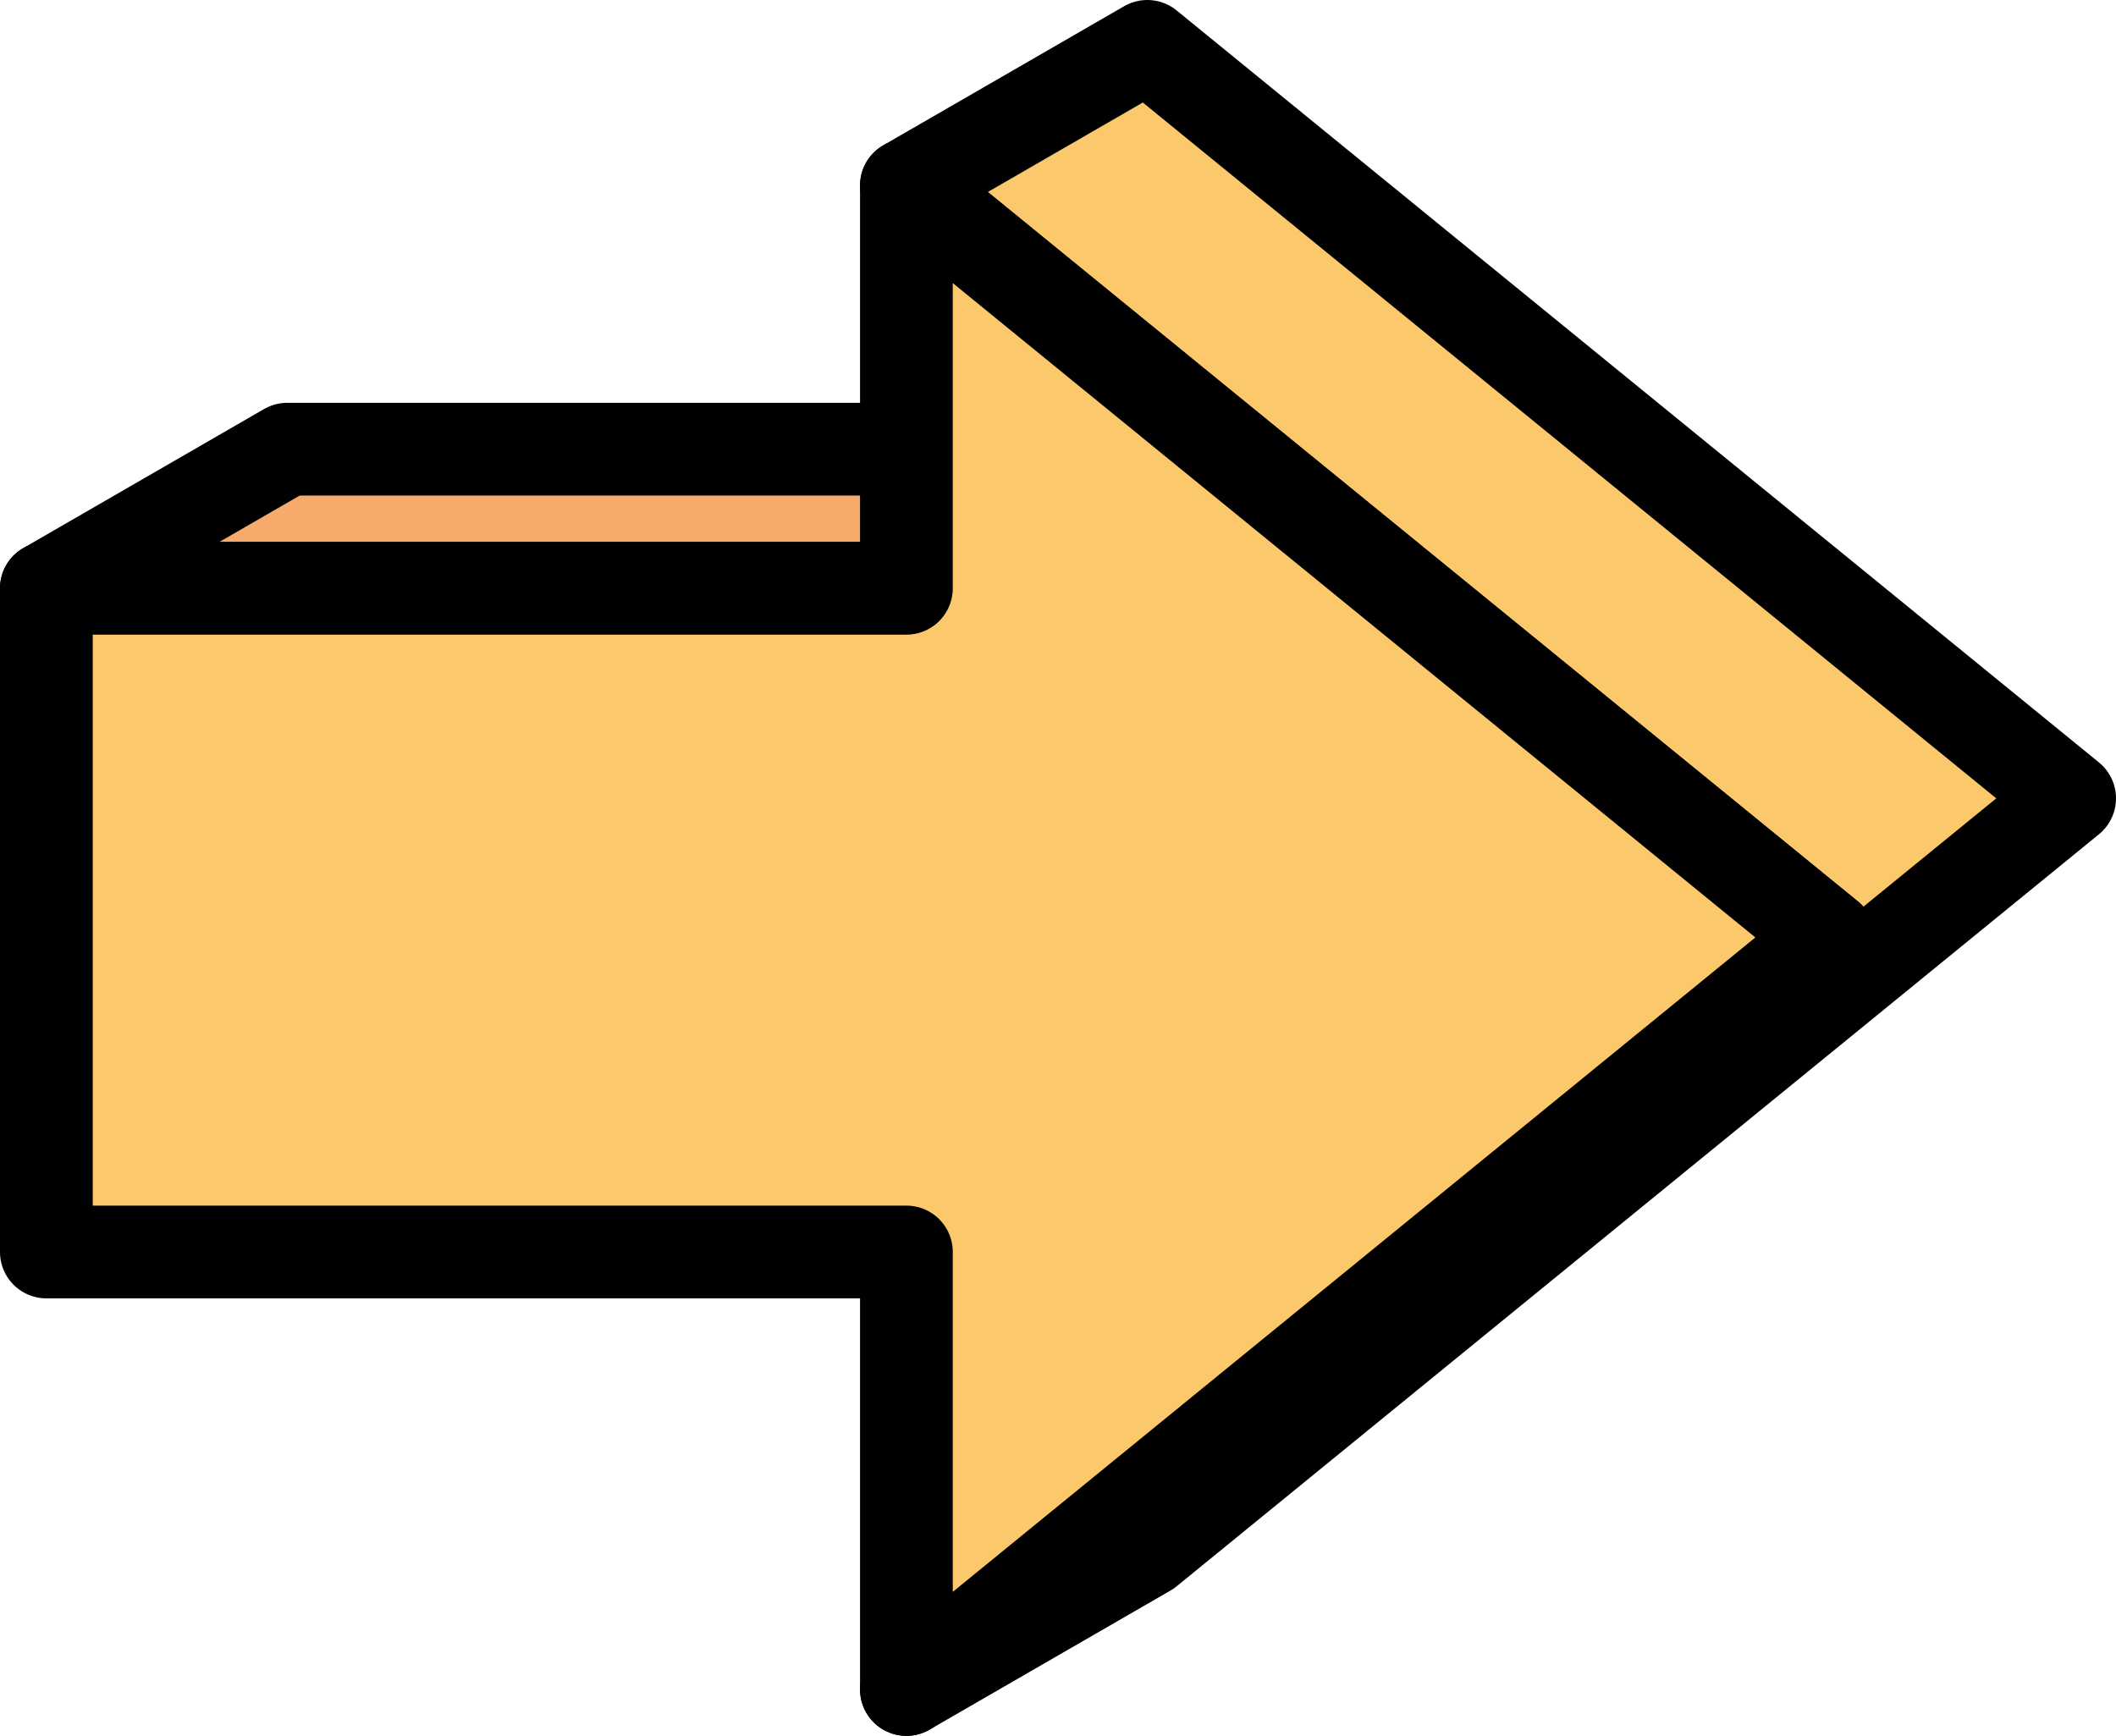
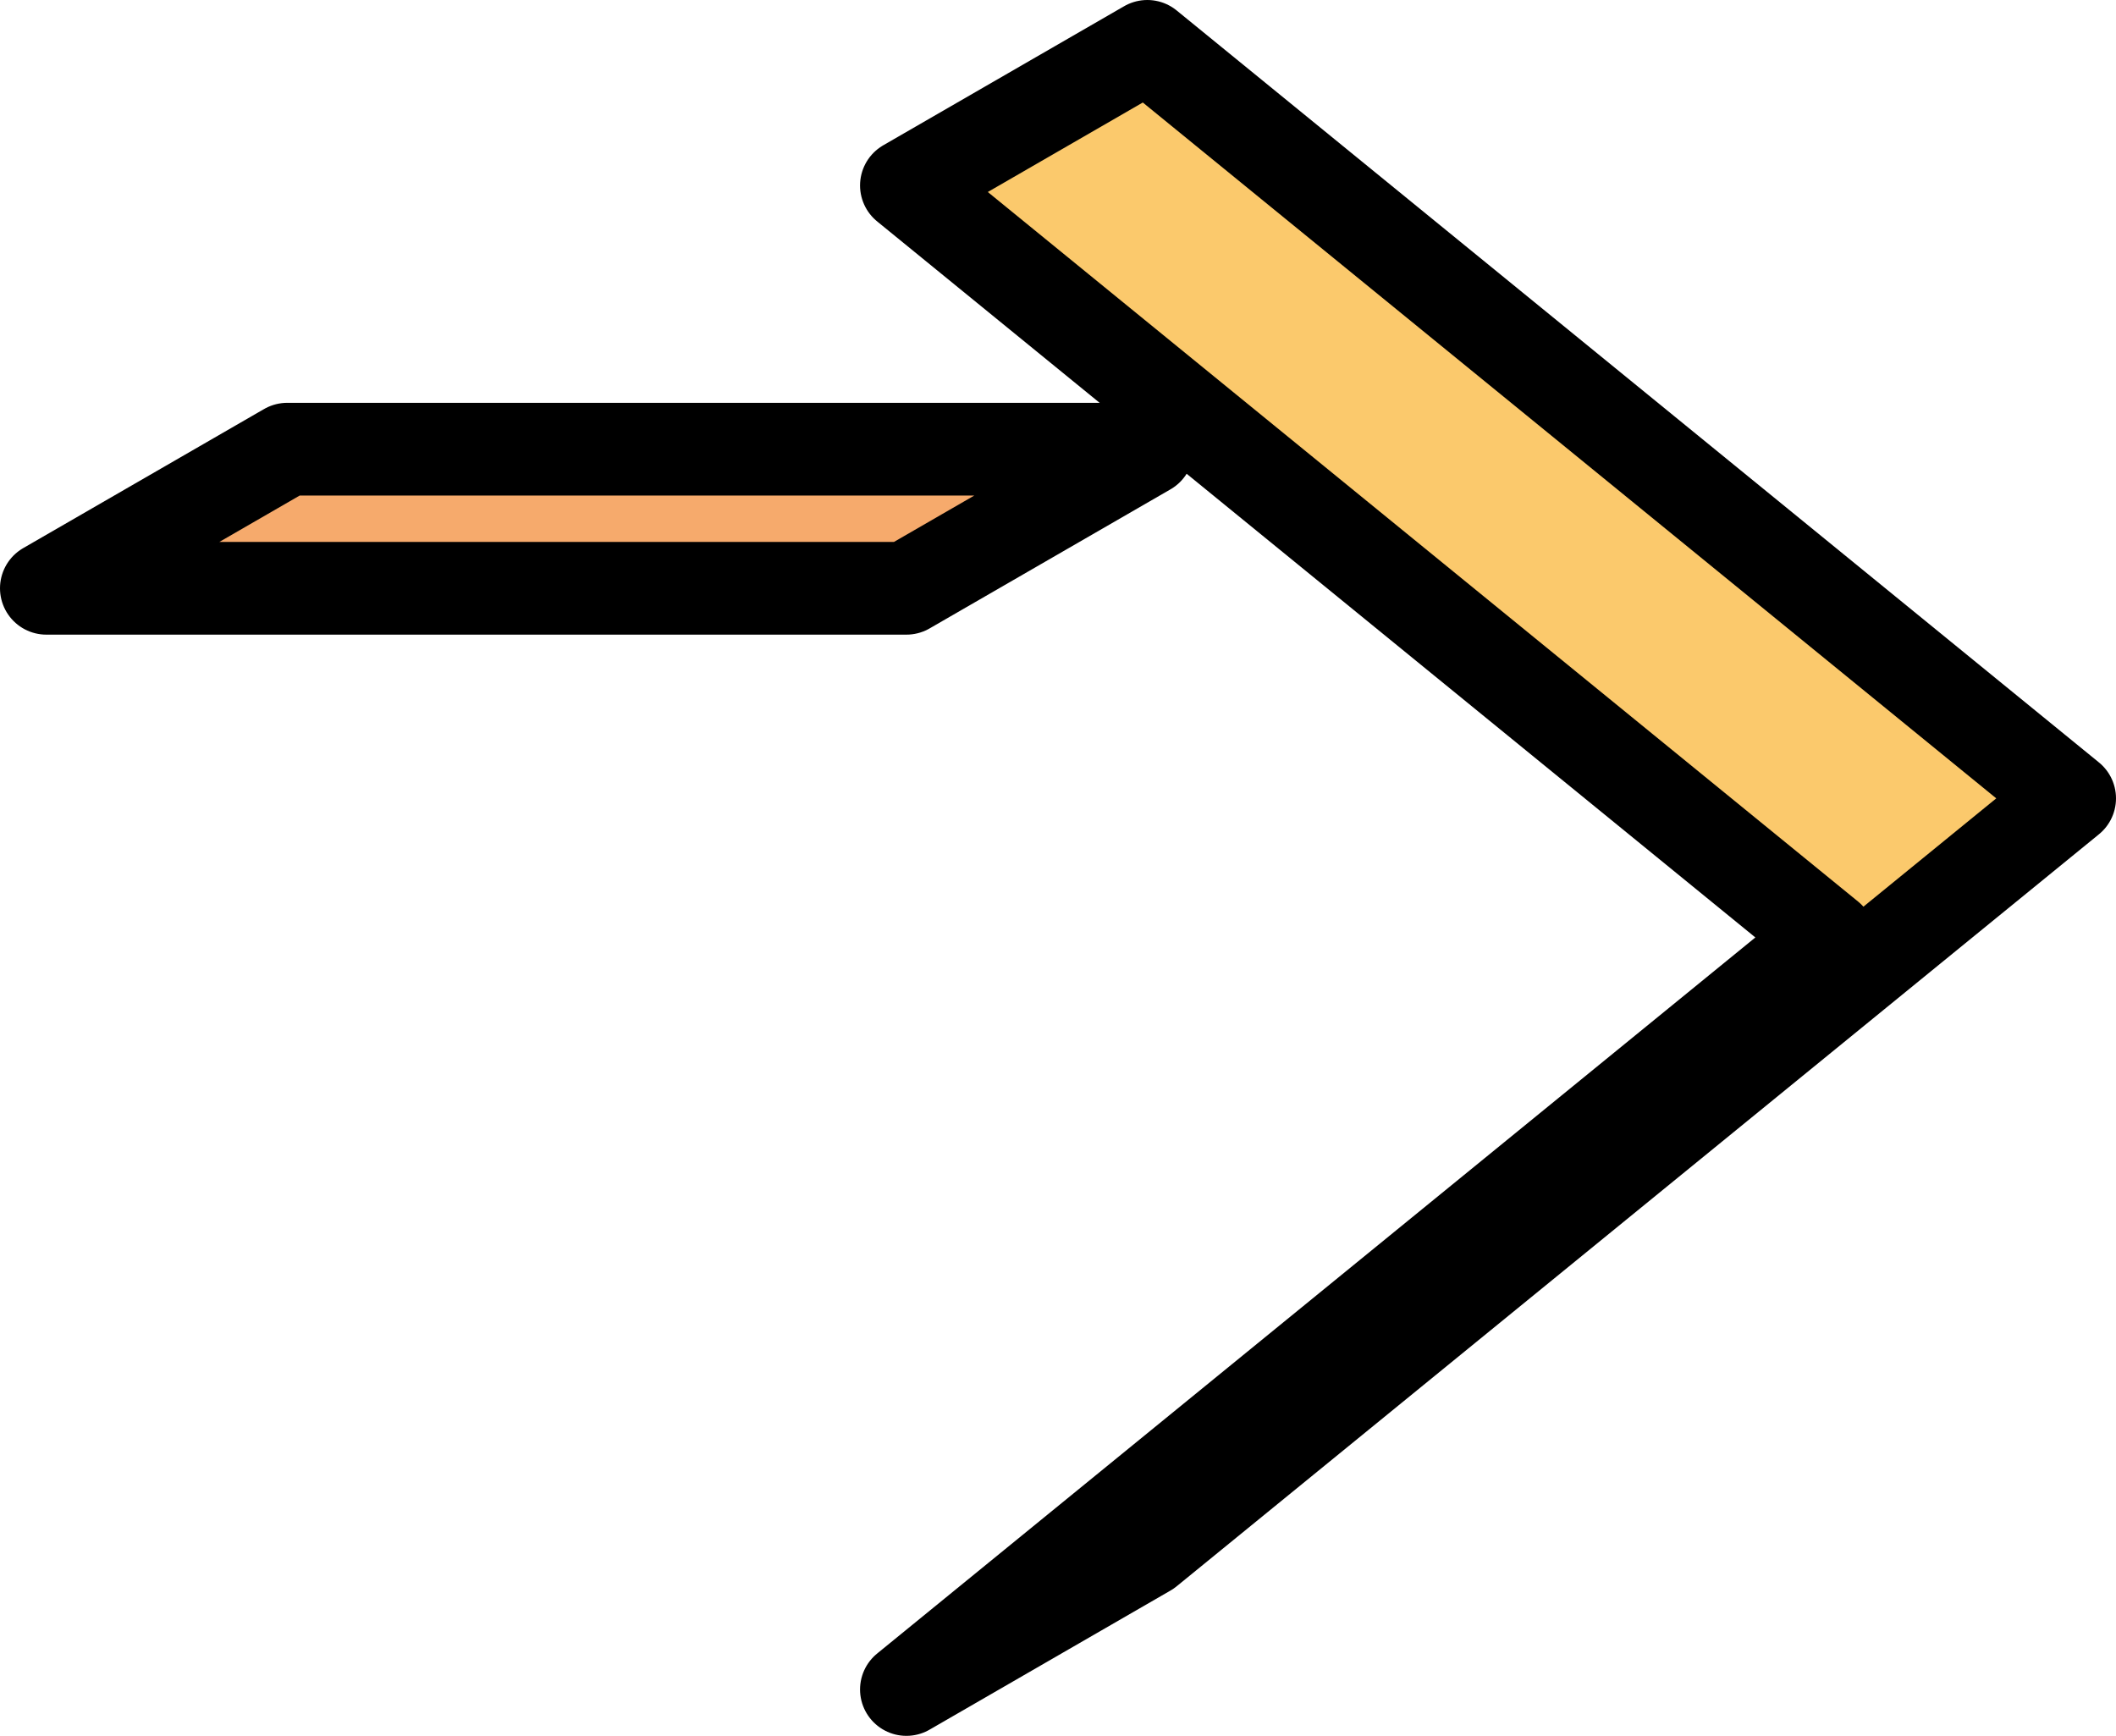
<svg xmlns="http://www.w3.org/2000/svg" id="_レイヤー_2" data-name="レイヤー 2" version="1.1" viewBox="0 0 45.639 37.439">
  <defs>
    <style>
      .cls-1 {
        fill: #fbc96c;
      }

      .cls-1, .cls-2 {
        stroke: #000;
        stroke-linejoin: round;
        stroke-width: 2px;
      }

      .cls-2 {
        fill: #f6aa6c;
      }
    </style>
  </defs>
  <polygon class="cls-2" points="24.746 9.688 6.196 9.688 1 12.688 19.55 12.688 24.746 9.688" />
  <polygon class="cls-1" points="24.746 33.439 44.639 17.219 24.746 1 19.55 4 39.443 20.219 19.55 36.439 24.746 33.439" />
-   <polygon class="cls-1" points="1 27.003 19.55 27.003 19.55 36.439 39.443 20.219 19.55 4 19.55 12.688 1 12.688 1 27.003" />
</svg>